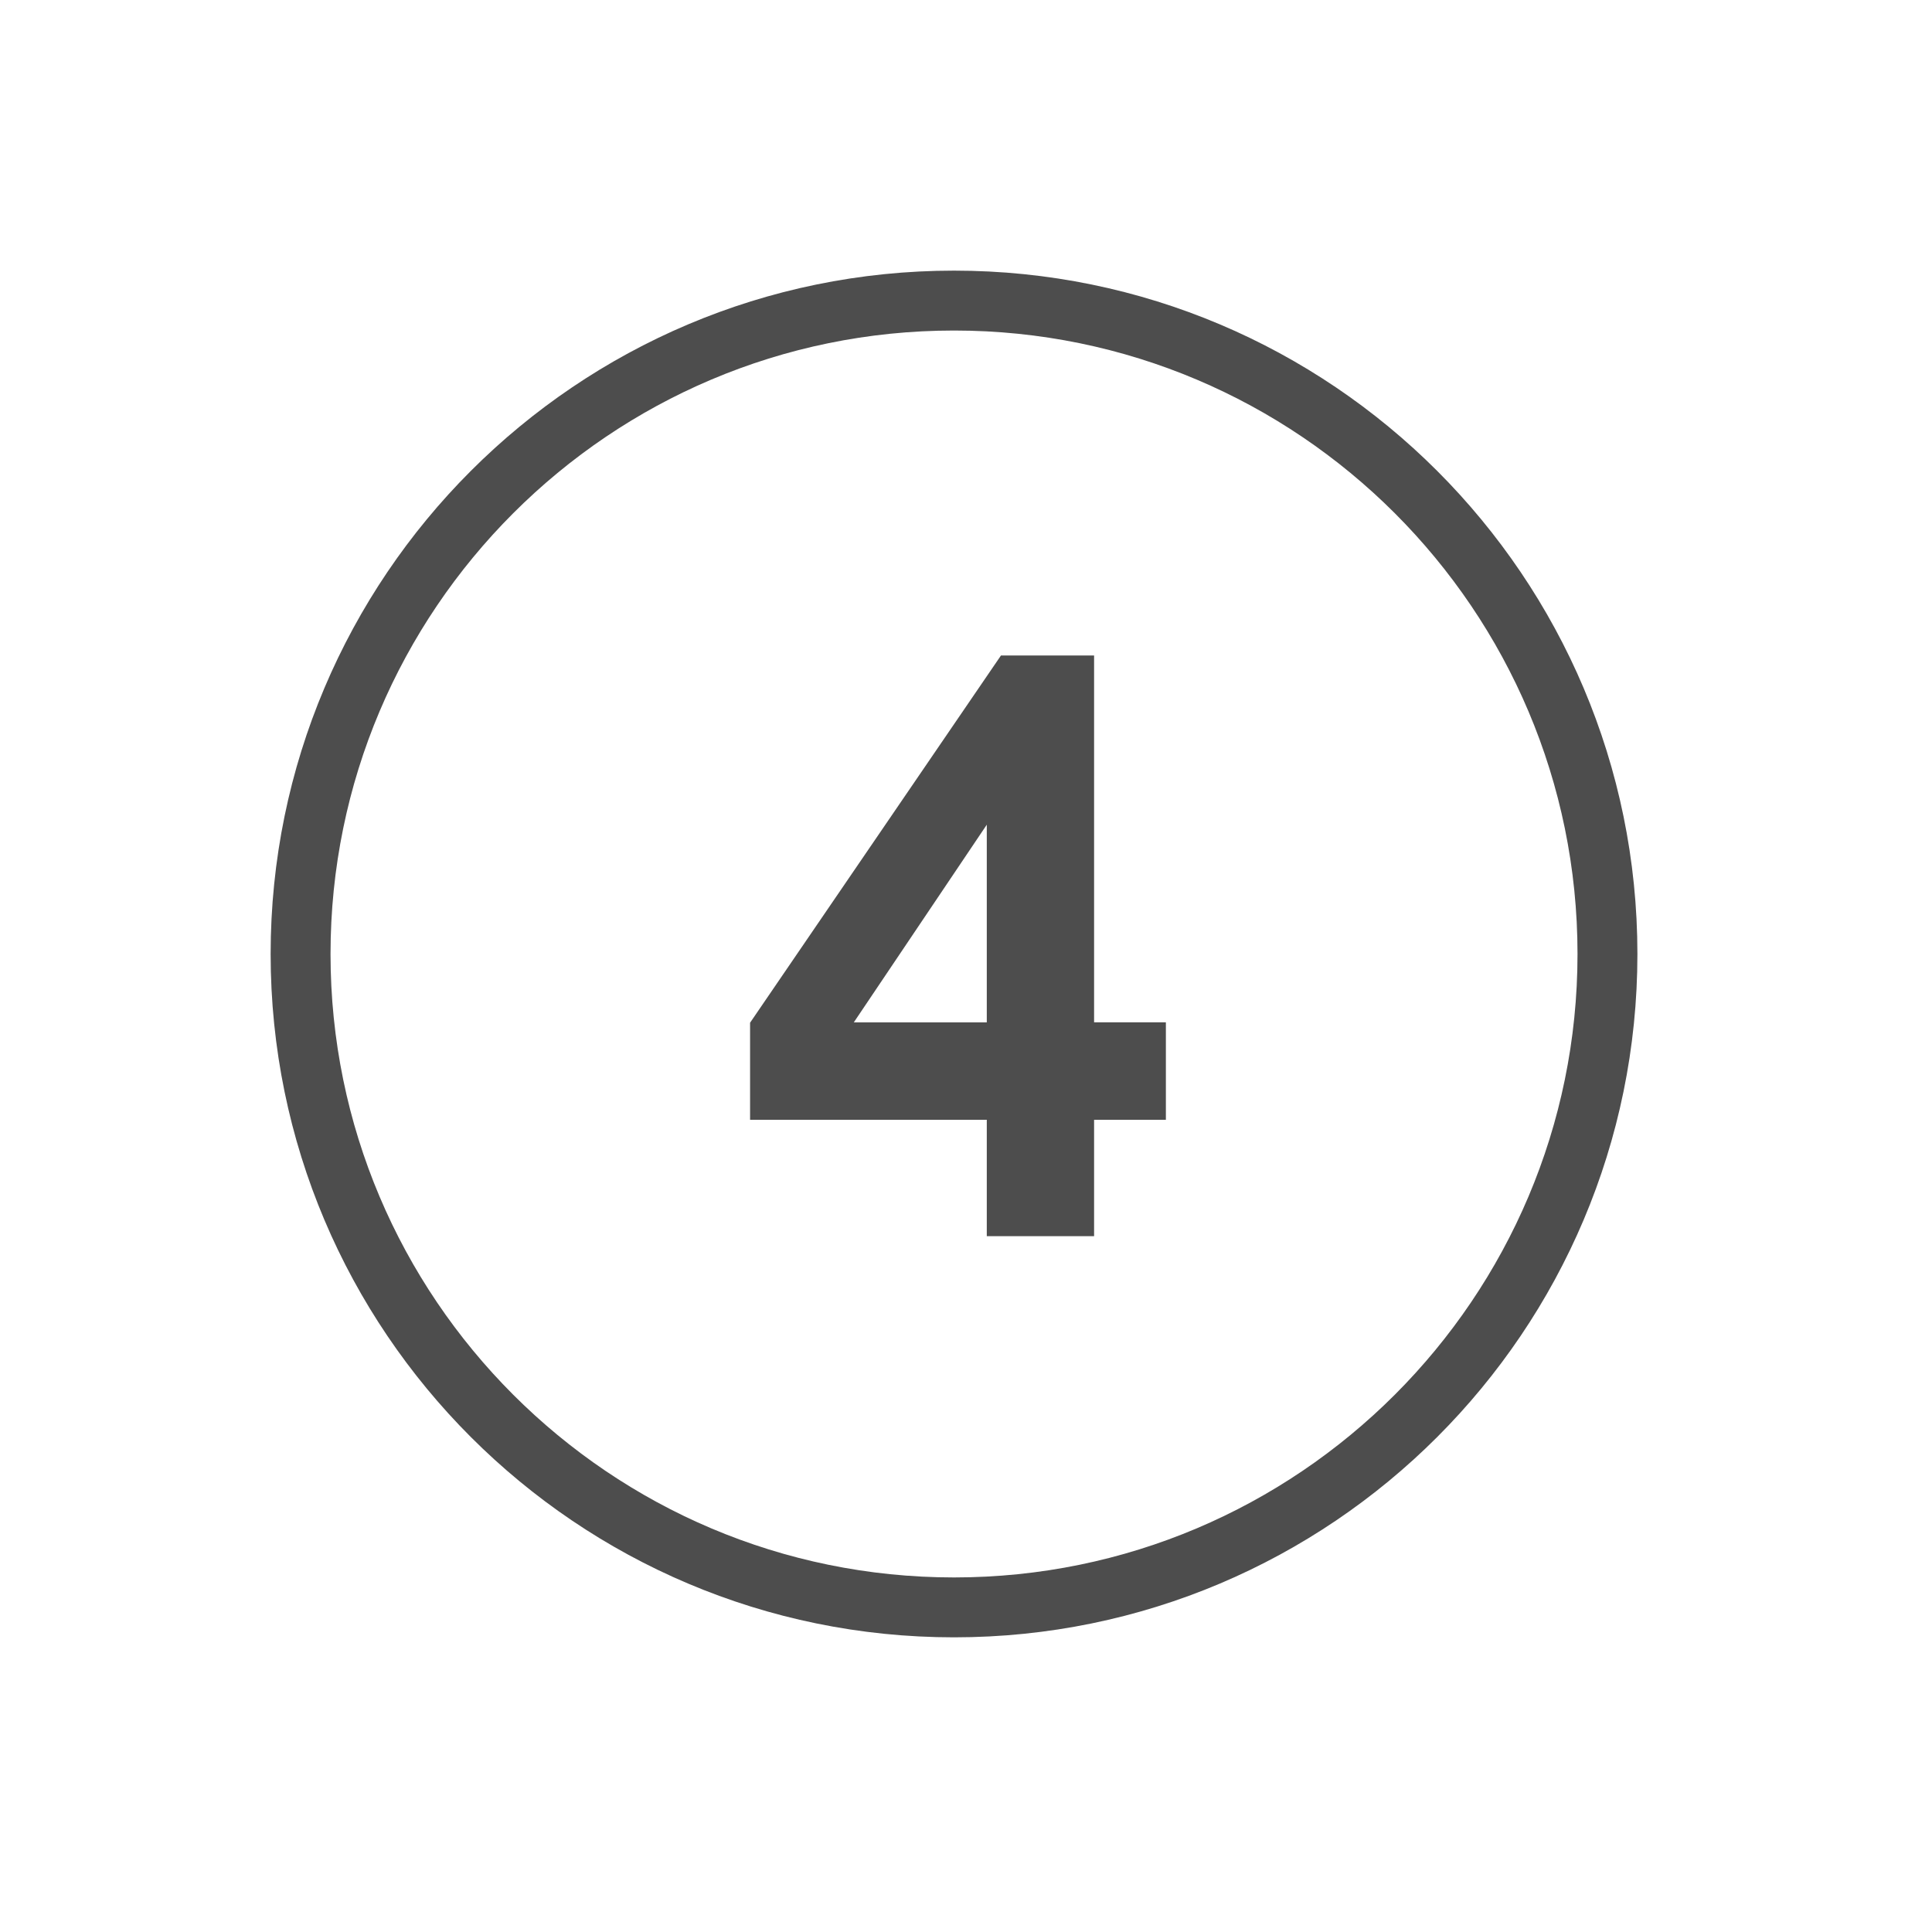
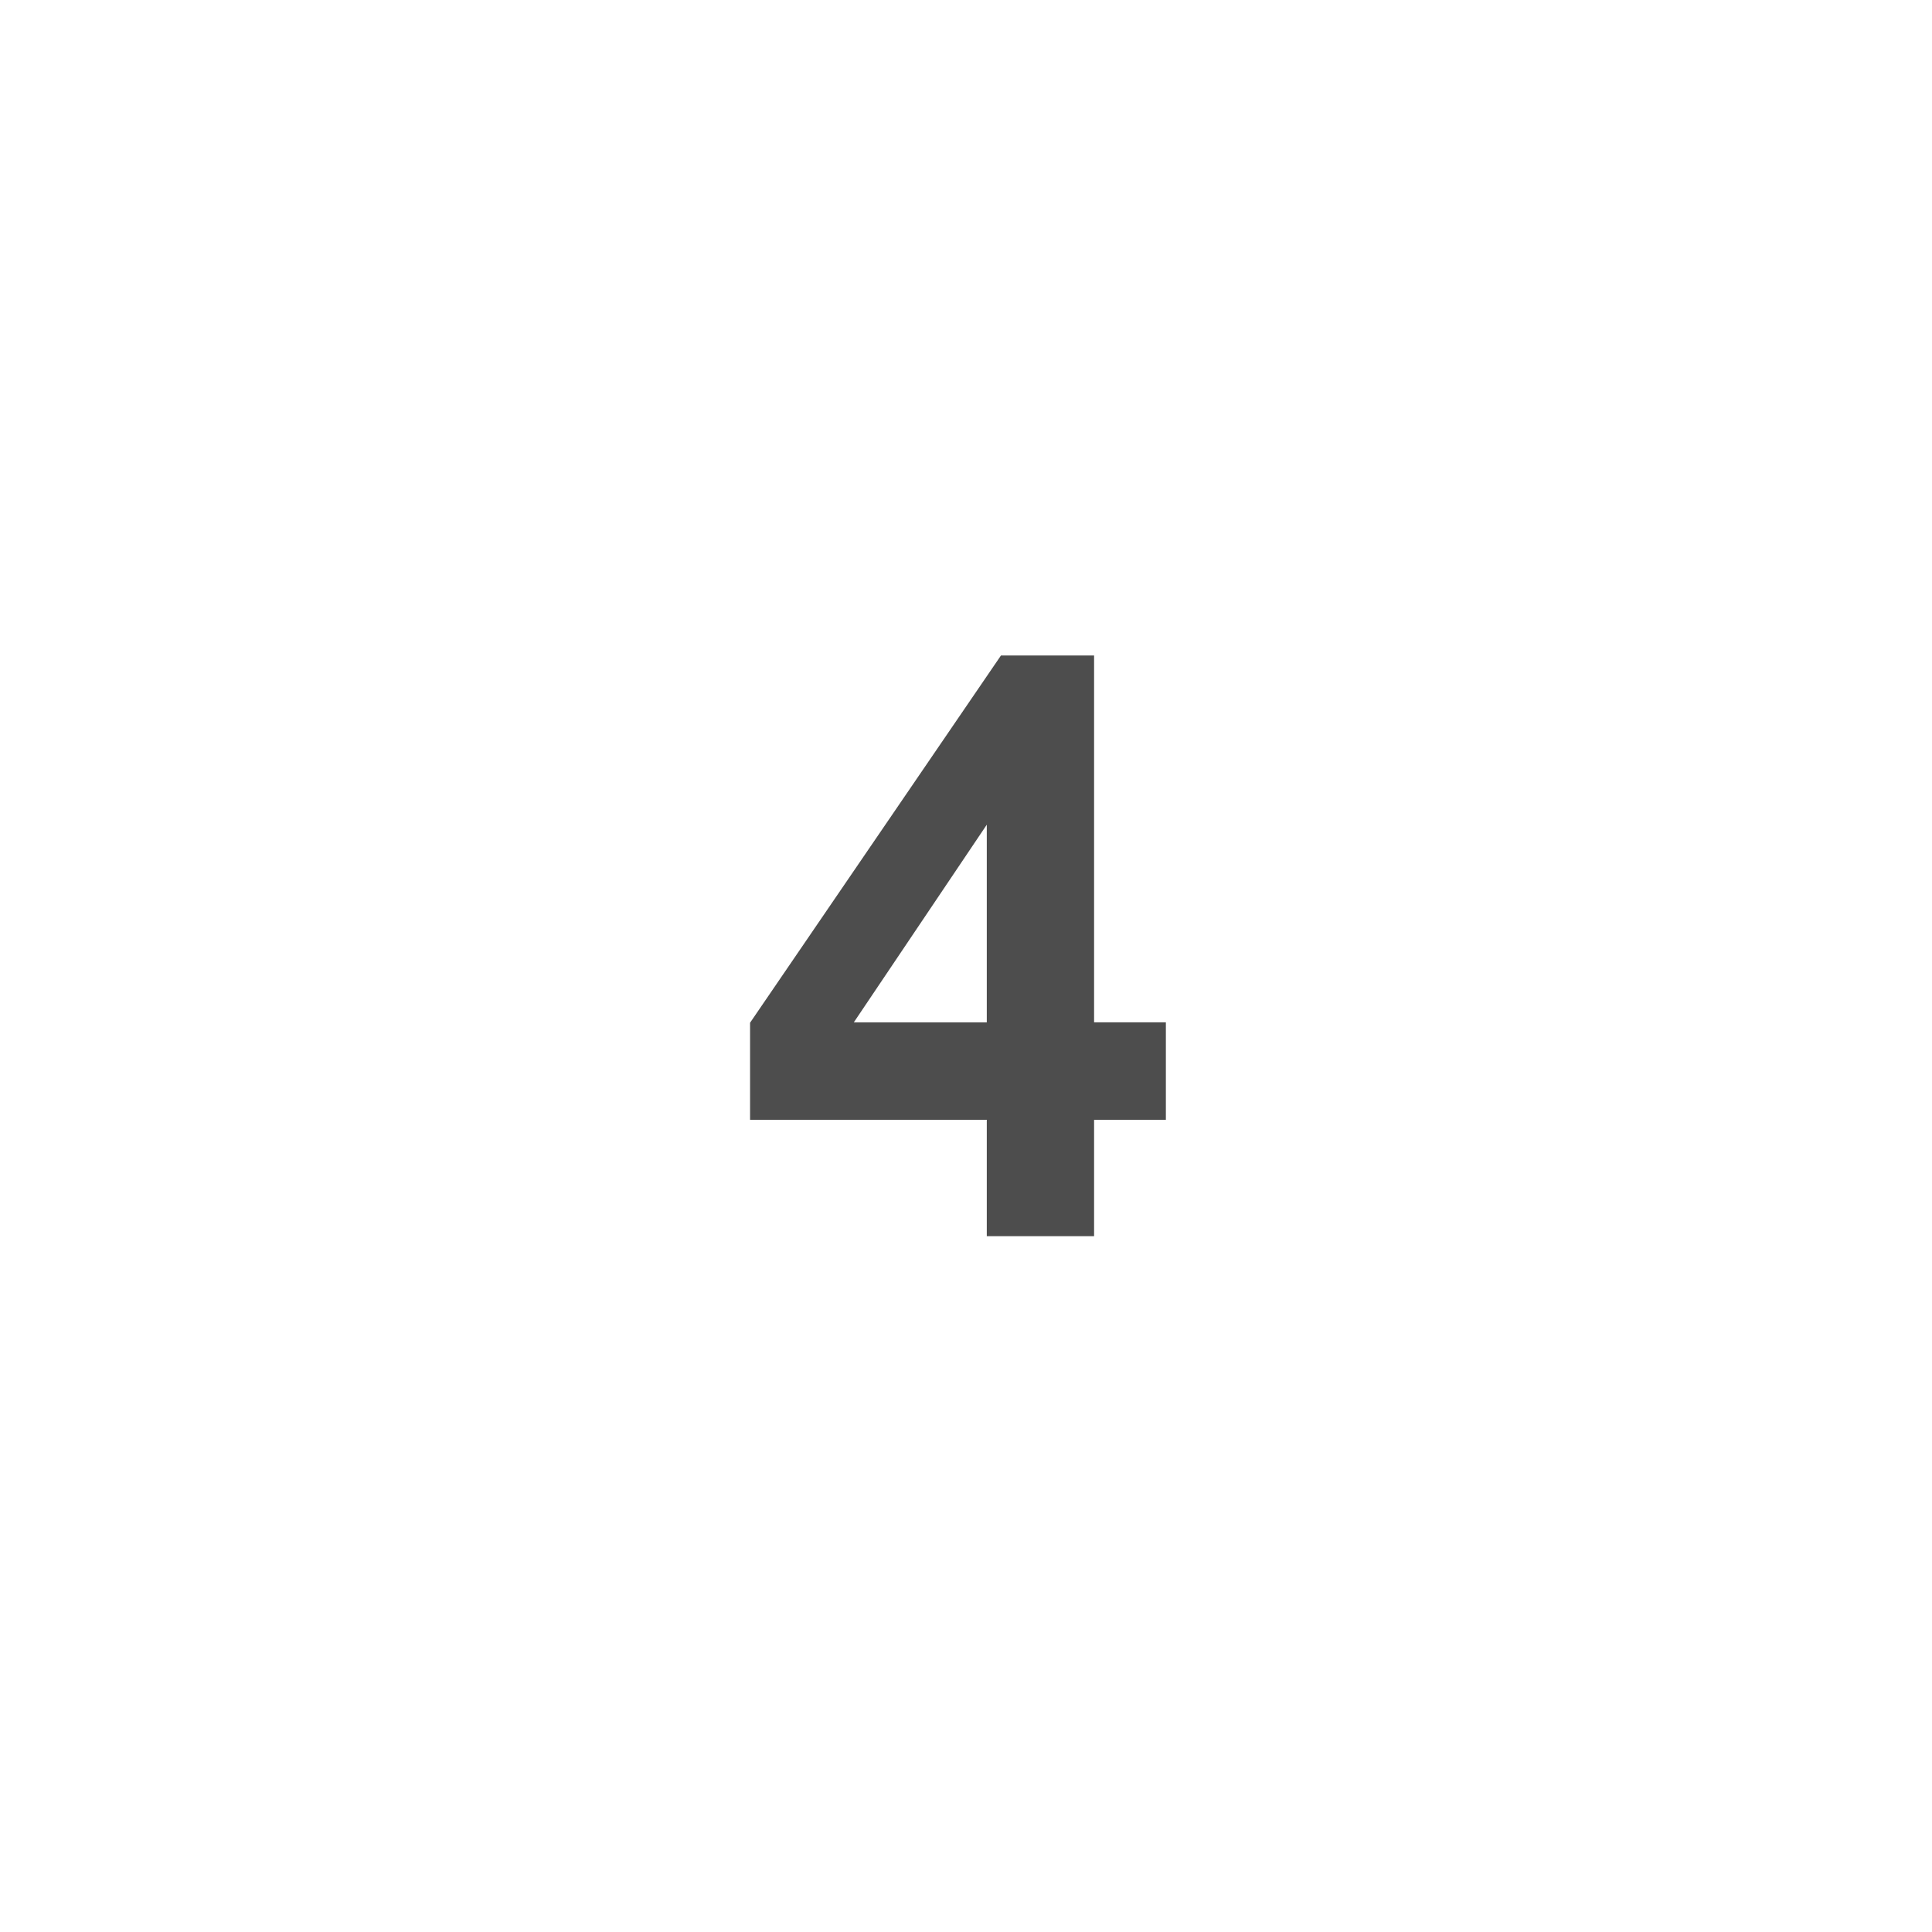
<svg xmlns="http://www.w3.org/2000/svg" width="100%" height="100%" viewBox="0 0 50 50" version="1.1" xml:space="preserve" style="fill-rule:evenodd;clip-rule:evenodd;stroke-miterlimit:10;">
  <path d="M25.538,31.992l-0,-3.012l-6.126,-0l0,-2.512l6.493,-9.504l2.41,-0l-0,9.494l1.858,0l-0,2.522l-1.858,-0l-0,3.012l-2.777,-0Zm-0,-5.534l-0,-5.115l-3.441,5.115l3.441,0Z" style="fill:#4d4d4d;fill-rule:nonzero;" />
-   <path d="M41.601,24.689c-0,-9.333 -7.578,-16.91 -16.911,-16.91c-9.334,-0 -16.911,7.577 -16.911,16.91c-0,9.332 7.577,16.91 16.911,16.91c9.333,-0 16.911,-7.578 16.911,-16.91Z" style="fill:none;stroke:#4d4d4d;stroke-width:1.55px;" />
</svg>